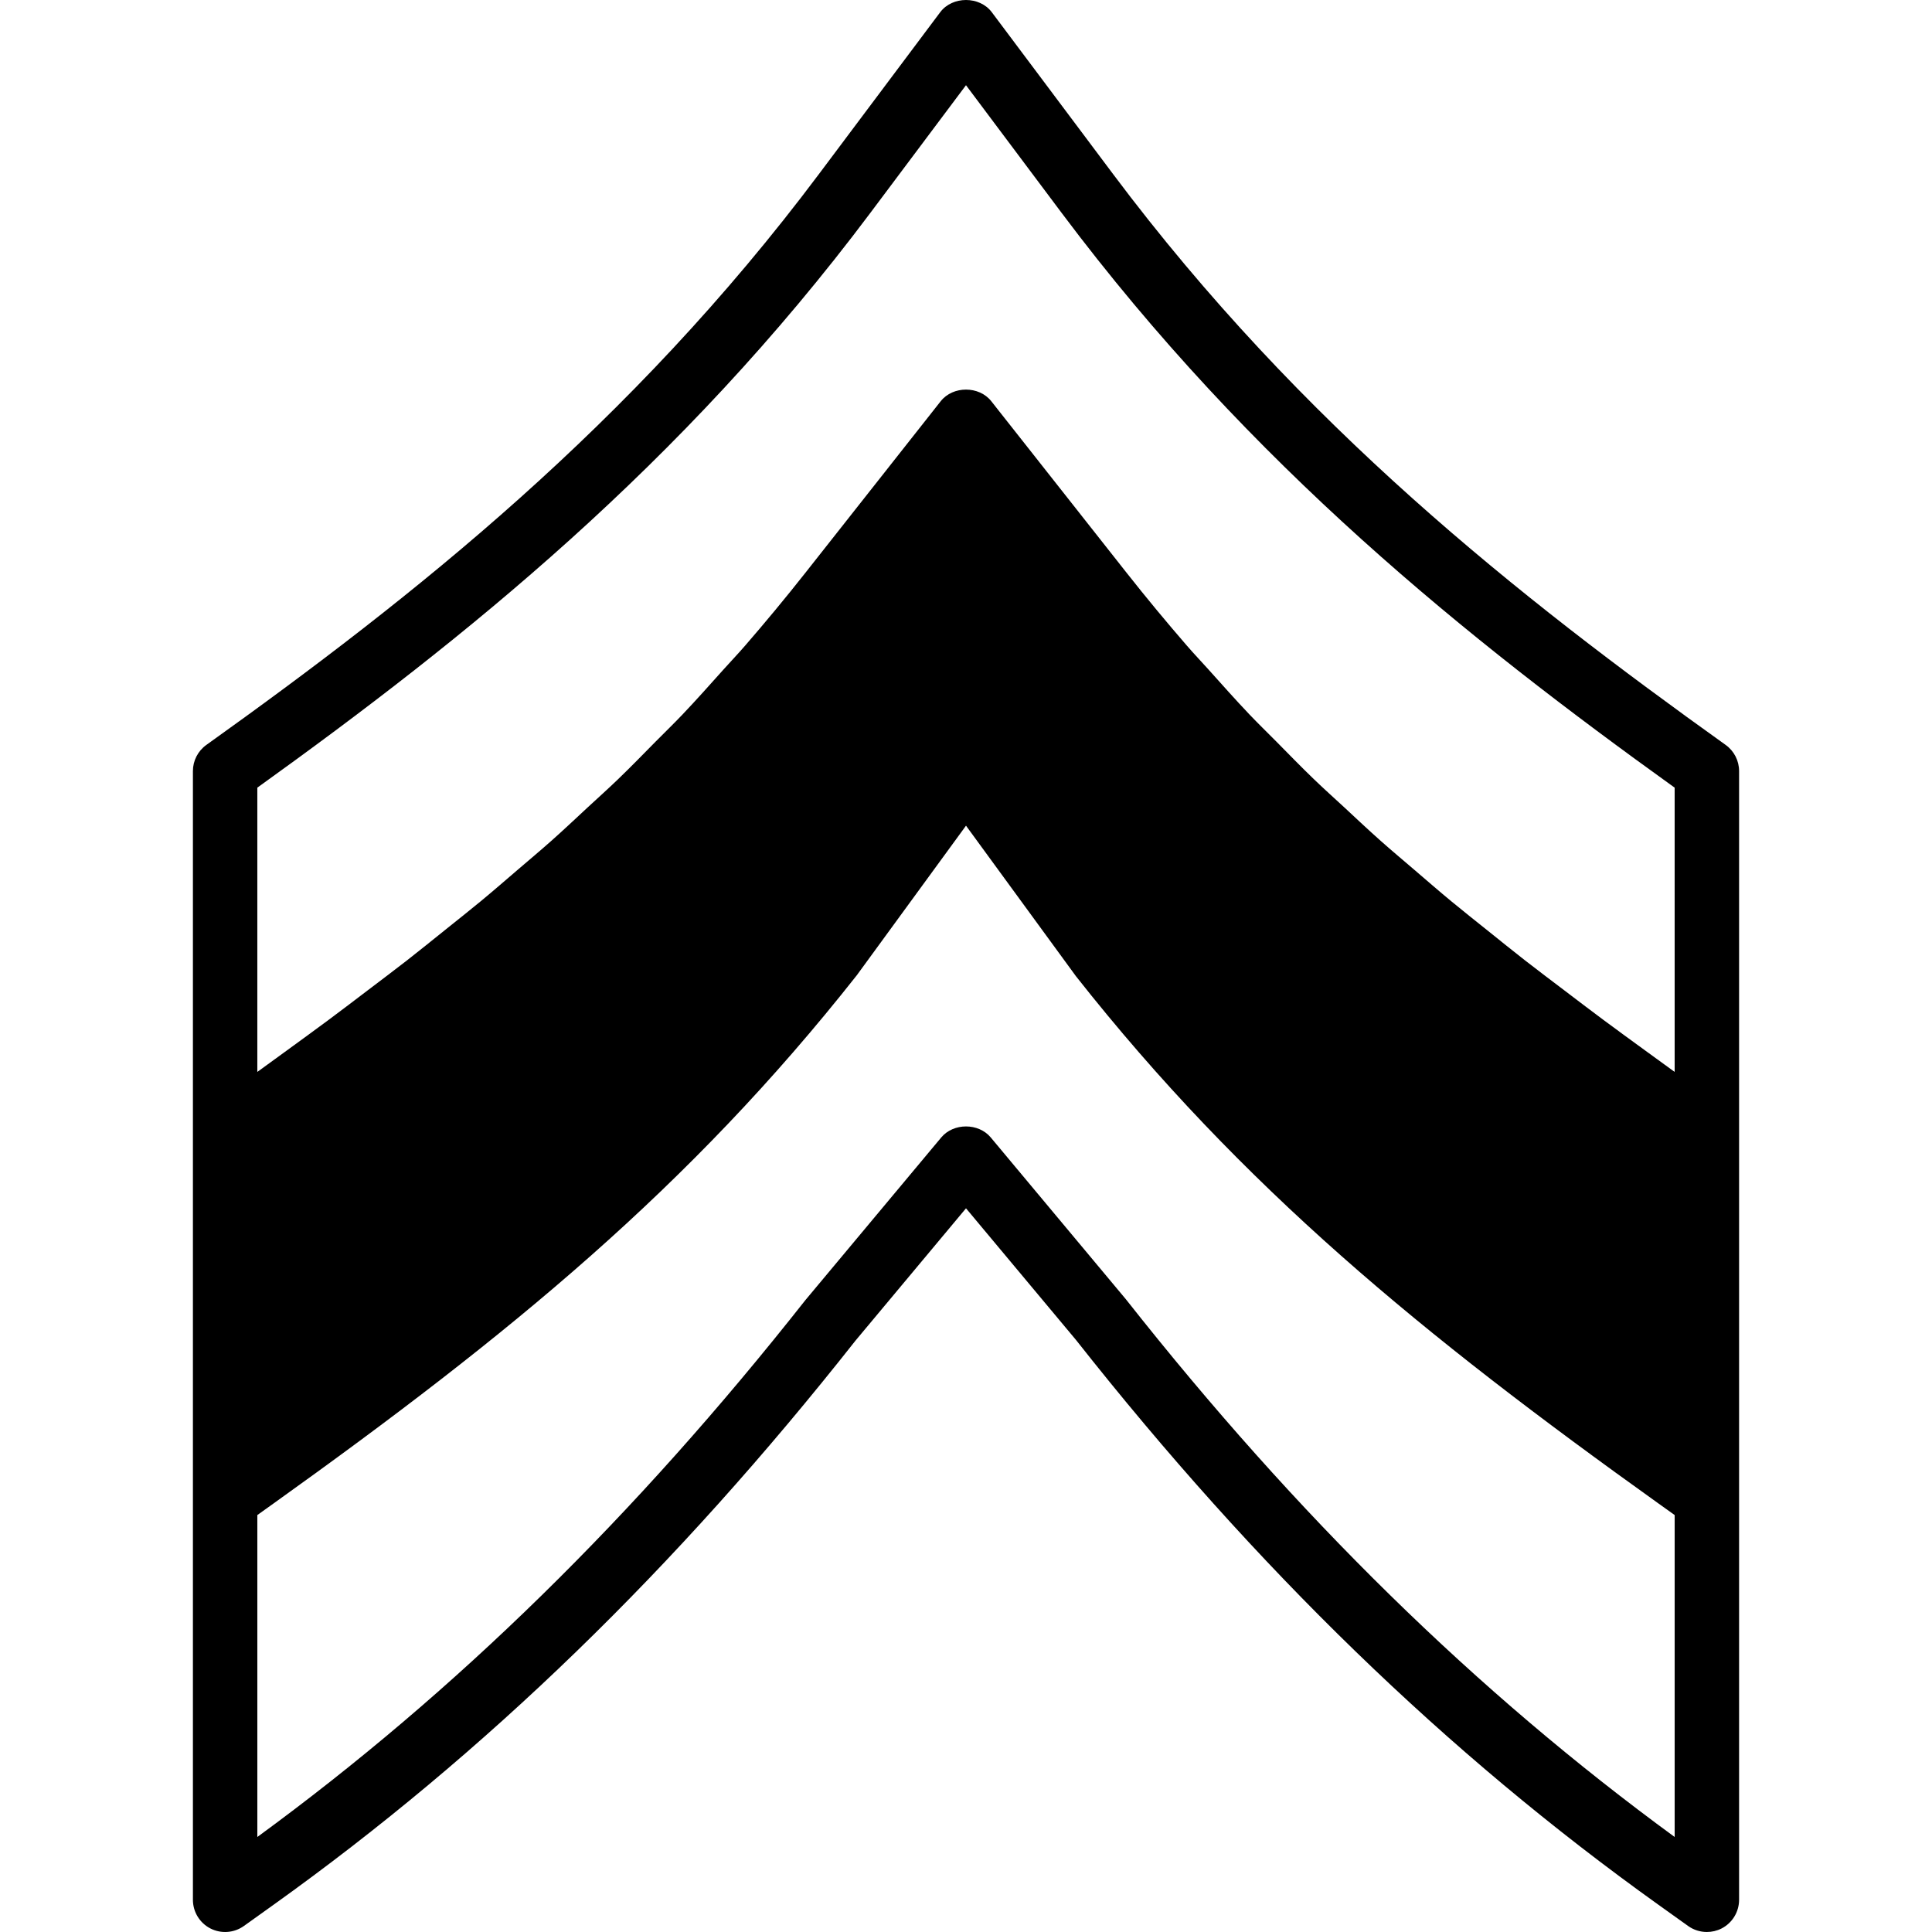
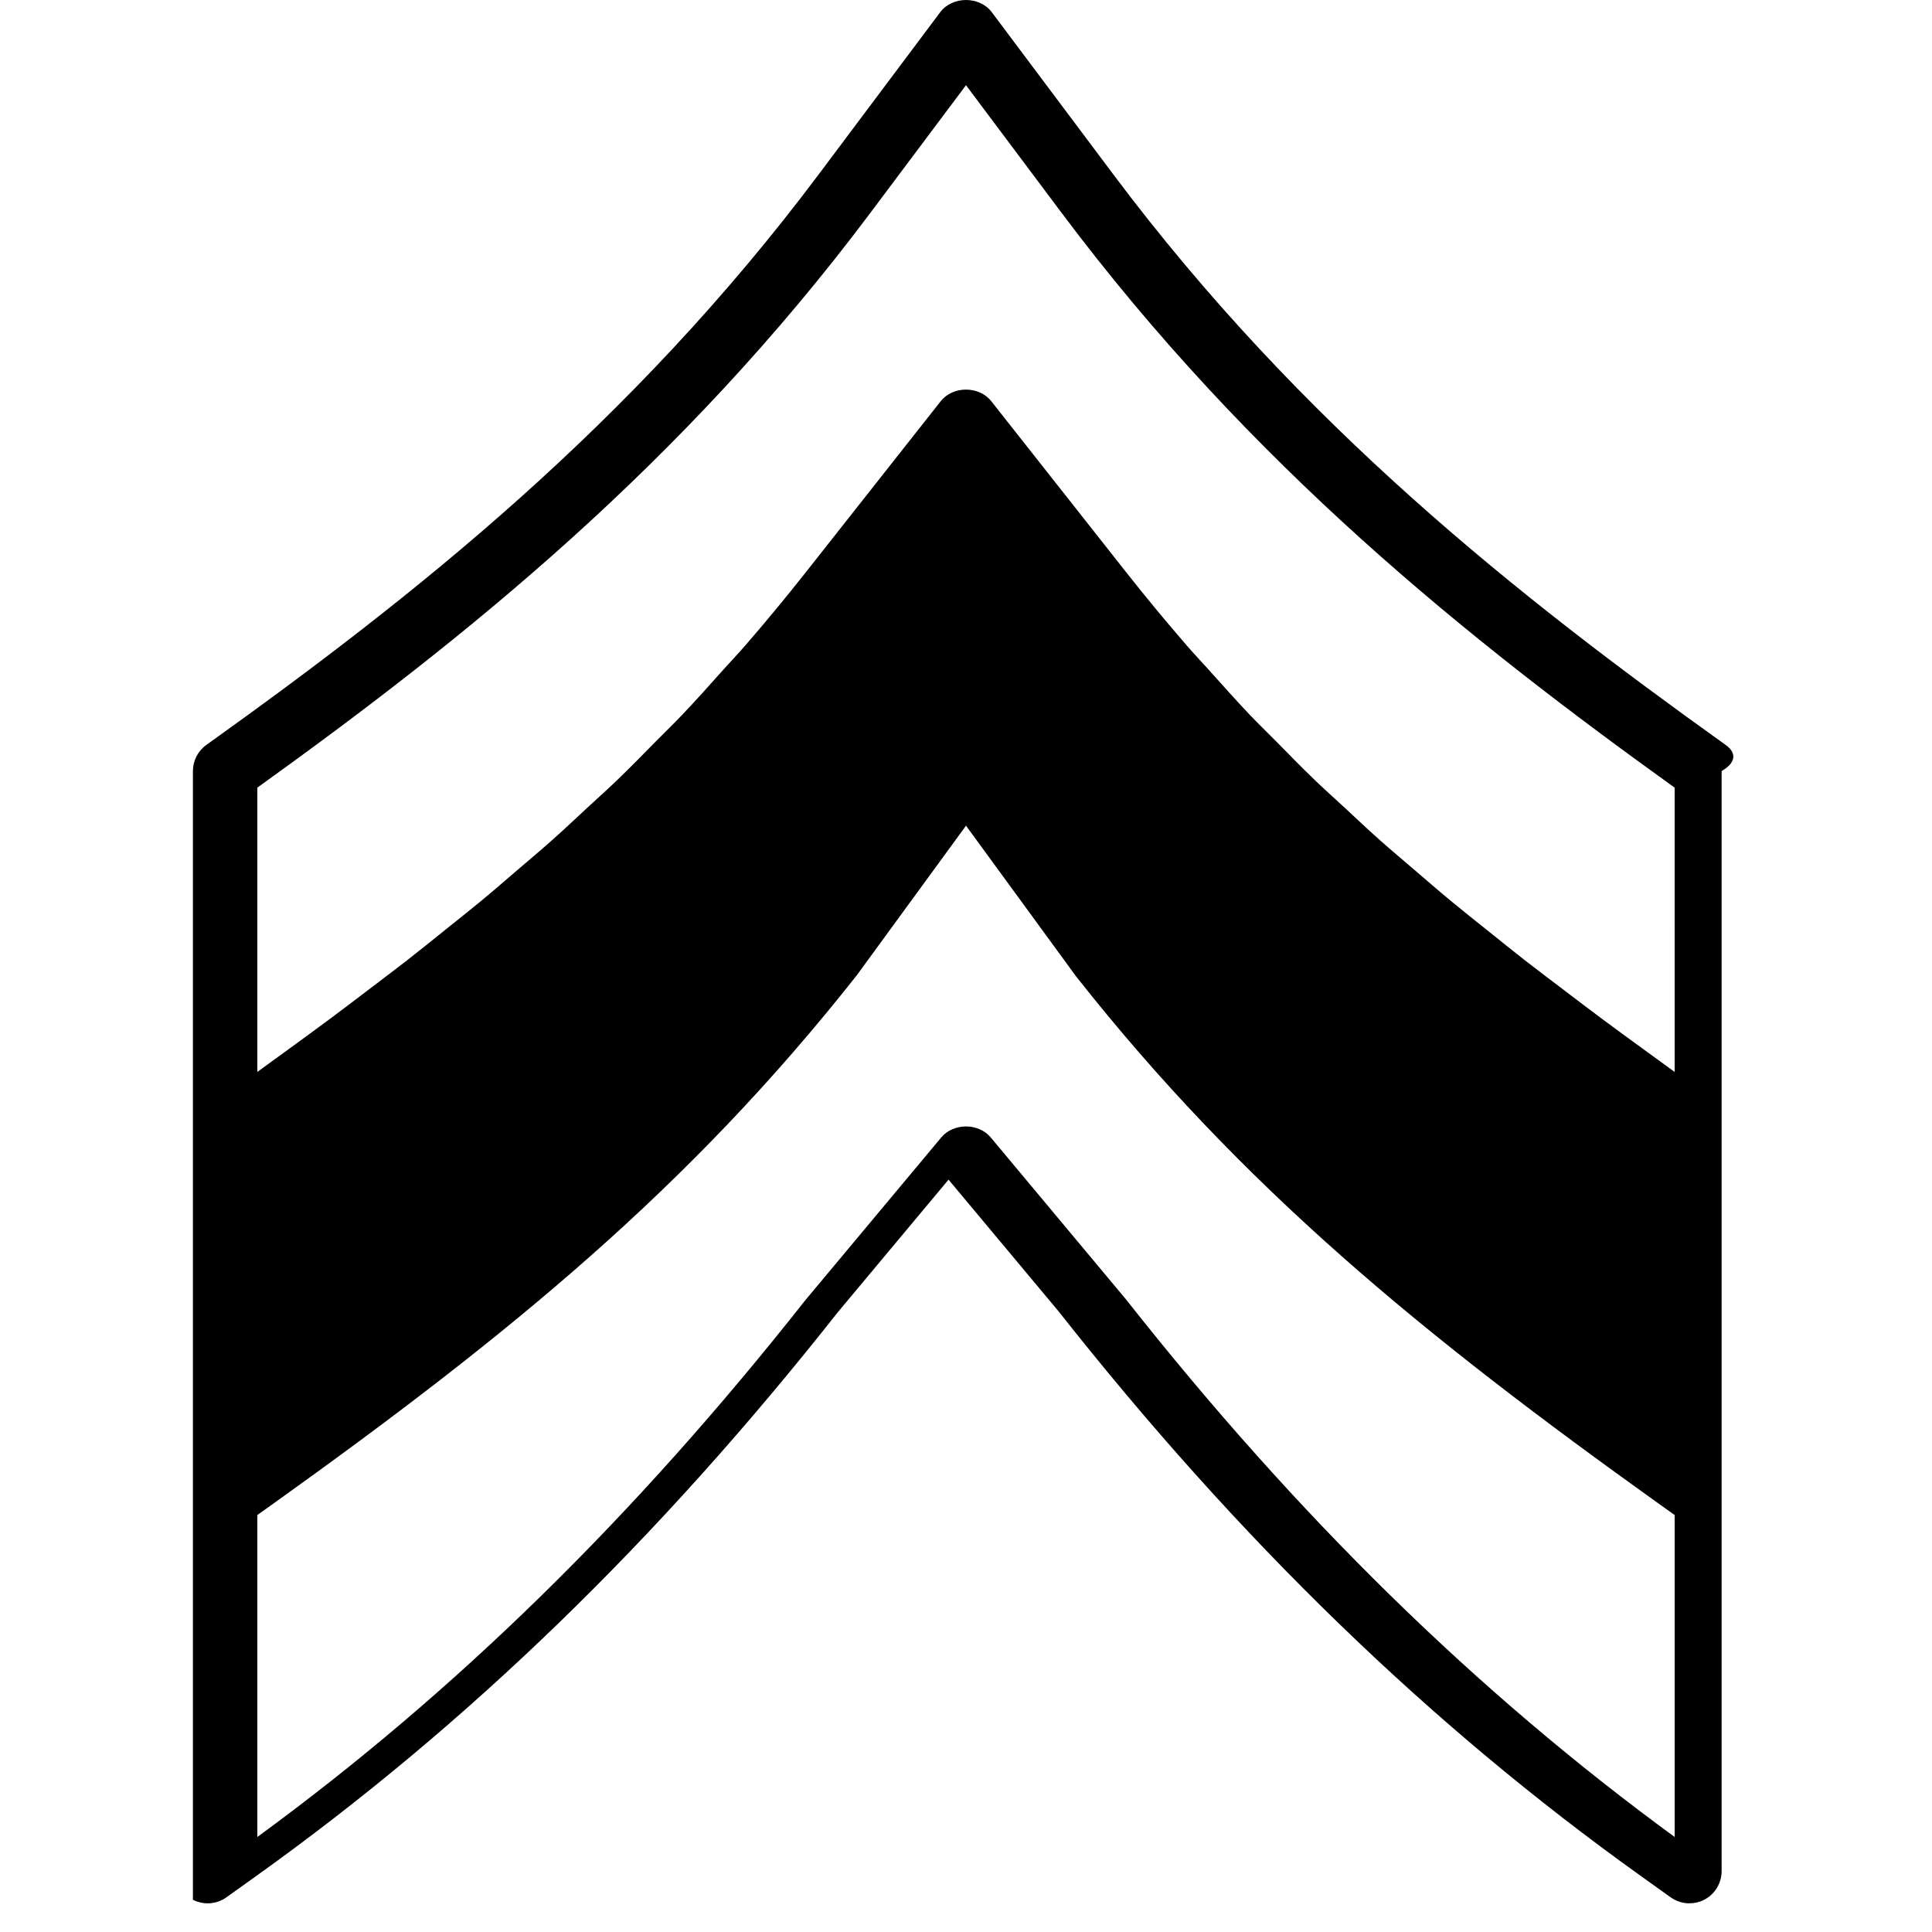
<svg xmlns="http://www.w3.org/2000/svg" fill="#000000" height="800px" width="800px" version="1.1" id="Layer_1" viewBox="0 0 503.418 503.418" xml:space="preserve">
  <g>
    <g>
-       <path d="M449.643,194.098c-53.894-38.534-110.525-83.221-159.593-148.715L258.424,3.173c-3.173-4.23-10.257-4.23-13.429,0     l-31.627,42.211C164.3,110.877,107.669,155.564,53.775,194.098c-2.199,1.57-3.508,4.113-3.508,6.824v94.762v94.77V495.02     c0,3.148,1.754,6.026,4.549,7.47c2.803,1.435,6.169,1.192,8.729-0.638l7.747-5.54c55.111-39.416,104.75-87.552,151.619-146.986     l28.798-34.48l28.655,34.296c47.012,59.619,96.651,107.755,151.762,147.171l7.747,5.54c1.452,1.041,3.164,1.561,4.885,1.561     c1.309,0,2.627-0.302,3.844-0.923c2.795-1.444,4.549-4.323,4.549-7.47V390.455v-94.77v-94.762     C453.152,198.211,451.842,195.668,449.643,194.098z M436.365,478.661c-51.611-37.737-98.396-83.565-142.974-140.087     l-35.236-42.194c-3.189-3.819-9.703-3.819-12.892,0l-35.387,42.37c-44.435,56.345-91.212,102.182-142.823,139.91v-83.884     l4.239-3.03c61.507-43.998,108.351-82.314,151.955-137.61l28.462-38.988l28.655,39.231     c43.411,55.053,90.255,93.369,151.762,137.367l4.239,3.03V478.661z M436.365,279.309c-2.577-1.863-5.095-3.701-7.621-5.54     c-3.685-2.686-7.403-5.38-10.987-8.049c-3.475-2.577-6.815-5.137-10.198-7.705c-3.399-2.577-6.832-5.162-10.148-7.739     c-3.349-2.61-6.58-5.238-9.846-7.856c-3.148-2.526-6.345-5.044-9.417-7.588c-3.282-2.711-6.446-5.473-9.652-8.217     c-2.887-2.476-5.825-4.935-8.654-7.445c-3.273-2.904-6.438-5.892-9.627-8.855c-2.627-2.426-5.296-4.818-7.865-7.294     c-3.341-3.215-6.572-6.547-9.837-9.854c-2.317-2.342-4.684-4.625-6.967-7.025c-3.609-3.794-7.126-7.764-10.66-11.7     c-1.847-2.065-3.743-4.037-5.573-6.152c-5.321-6.144-10.576-12.473-15.771-19.061l-35.244-44.687     c-3.181-4.037-9.997-4.037-13.178,0l-35.244,44.687c-5.196,6.589-10.45,12.917-15.771,19.061c-1.83,2.115-3.727,4.088-5.573,6.152     c-3.534,3.937-7.05,7.907-10.66,11.7c-2.283,2.401-4.65,4.684-6.967,7.025c-3.265,3.307-6.497,6.639-9.837,9.854     c-2.568,2.476-5.237,4.868-7.865,7.294c-3.19,2.963-6.354,5.951-9.627,8.855c-2.829,2.51-5.766,4.969-8.654,7.445     c-3.206,2.745-6.371,5.506-9.652,8.217c-3.072,2.543-6.27,5.061-9.417,7.588c-3.265,2.619-6.497,5.246-9.846,7.856     c-3.315,2.577-6.748,5.162-10.148,7.739c-3.383,2.568-6.723,5.128-10.198,7.705c-3.584,2.669-7.302,5.363-10.987,8.049     c-2.526,1.838-5.044,3.676-7.621,5.54v-74.072c53.936-38.753,110.382-83.901,159.752-149.789l24.903-33.246l24.903,33.246     c49.37,65.889,105.816,111.037,159.752,149.789V279.309z" />
+       <path d="M449.643,194.098c-53.894-38.534-110.525-83.221-159.593-148.715L258.424,3.173c-3.173-4.23-10.257-4.23-13.429,0     l-31.627,42.211C164.3,110.877,107.669,155.564,53.775,194.098c-2.199,1.57-3.508,4.113-3.508,6.824v94.762v94.77V495.02     c2.803,1.435,6.169,1.192,8.729-0.638l7.747-5.54c55.111-39.416,104.75-87.552,151.619-146.986     l28.798-34.48l28.655,34.296c47.012,59.619,96.651,107.755,151.762,147.171l7.747,5.54c1.452,1.041,3.164,1.561,4.885,1.561     c1.309,0,2.627-0.302,3.844-0.923c2.795-1.444,4.549-4.323,4.549-7.47V390.455v-94.77v-94.762     C453.152,198.211,451.842,195.668,449.643,194.098z M436.365,478.661c-51.611-37.737-98.396-83.565-142.974-140.087     l-35.236-42.194c-3.189-3.819-9.703-3.819-12.892,0l-35.387,42.37c-44.435,56.345-91.212,102.182-142.823,139.91v-83.884     l4.239-3.03c61.507-43.998,108.351-82.314,151.955-137.61l28.462-38.988l28.655,39.231     c43.411,55.053,90.255,93.369,151.762,137.367l4.239,3.03V478.661z M436.365,279.309c-2.577-1.863-5.095-3.701-7.621-5.54     c-3.685-2.686-7.403-5.38-10.987-8.049c-3.475-2.577-6.815-5.137-10.198-7.705c-3.399-2.577-6.832-5.162-10.148-7.739     c-3.349-2.61-6.58-5.238-9.846-7.856c-3.148-2.526-6.345-5.044-9.417-7.588c-3.282-2.711-6.446-5.473-9.652-8.217     c-2.887-2.476-5.825-4.935-8.654-7.445c-3.273-2.904-6.438-5.892-9.627-8.855c-2.627-2.426-5.296-4.818-7.865-7.294     c-3.341-3.215-6.572-6.547-9.837-9.854c-2.317-2.342-4.684-4.625-6.967-7.025c-3.609-3.794-7.126-7.764-10.66-11.7     c-1.847-2.065-3.743-4.037-5.573-6.152c-5.321-6.144-10.576-12.473-15.771-19.061l-35.244-44.687     c-3.181-4.037-9.997-4.037-13.178,0l-35.244,44.687c-5.196,6.589-10.45,12.917-15.771,19.061c-1.83,2.115-3.727,4.088-5.573,6.152     c-3.534,3.937-7.05,7.907-10.66,11.7c-2.283,2.401-4.65,4.684-6.967,7.025c-3.265,3.307-6.497,6.639-9.837,9.854     c-2.568,2.476-5.237,4.868-7.865,7.294c-3.19,2.963-6.354,5.951-9.627,8.855c-2.829,2.51-5.766,4.969-8.654,7.445     c-3.206,2.745-6.371,5.506-9.652,8.217c-3.072,2.543-6.27,5.061-9.417,7.588c-3.265,2.619-6.497,5.246-9.846,7.856     c-3.315,2.577-6.748,5.162-10.148,7.739c-3.383,2.568-6.723,5.128-10.198,7.705c-3.584,2.669-7.302,5.363-10.987,8.049     c-2.526,1.838-5.044,3.676-7.621,5.54v-74.072c53.936-38.753,110.382-83.901,159.752-149.789l24.903-33.246l24.903,33.246     c49.37,65.889,105.816,111.037,159.752,149.789V279.309z" />
    </g>
  </g>
</svg>